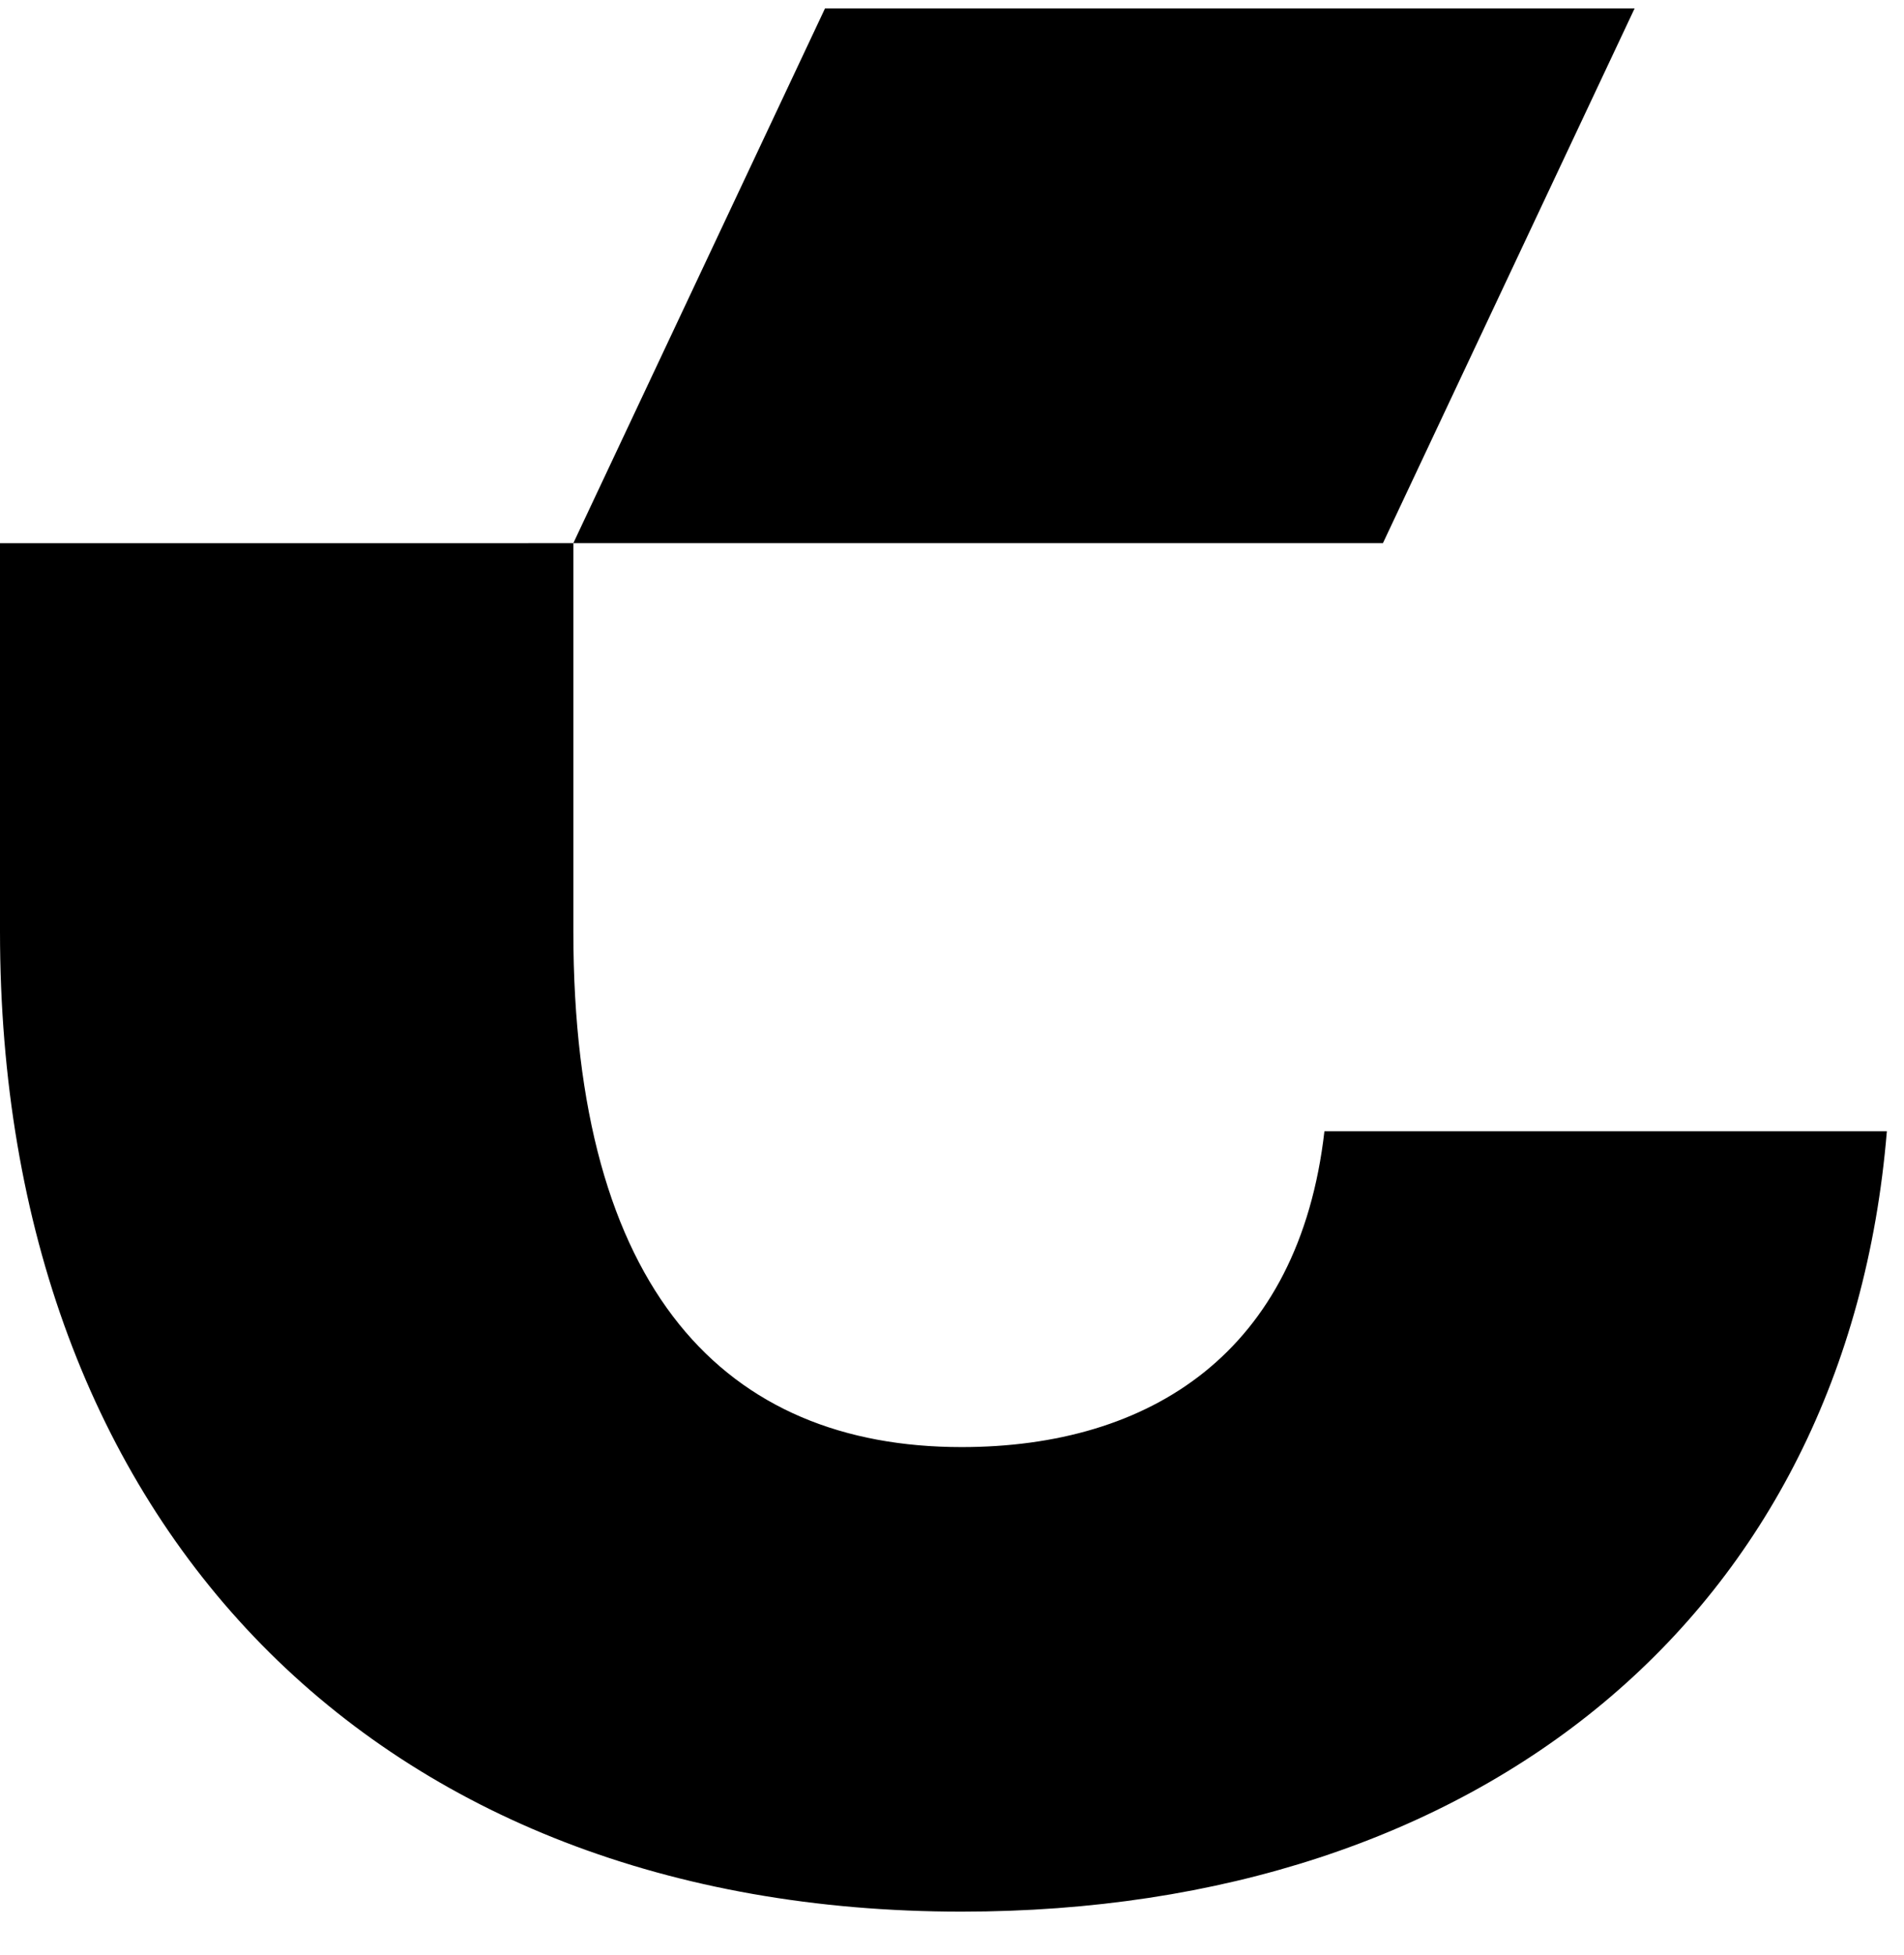
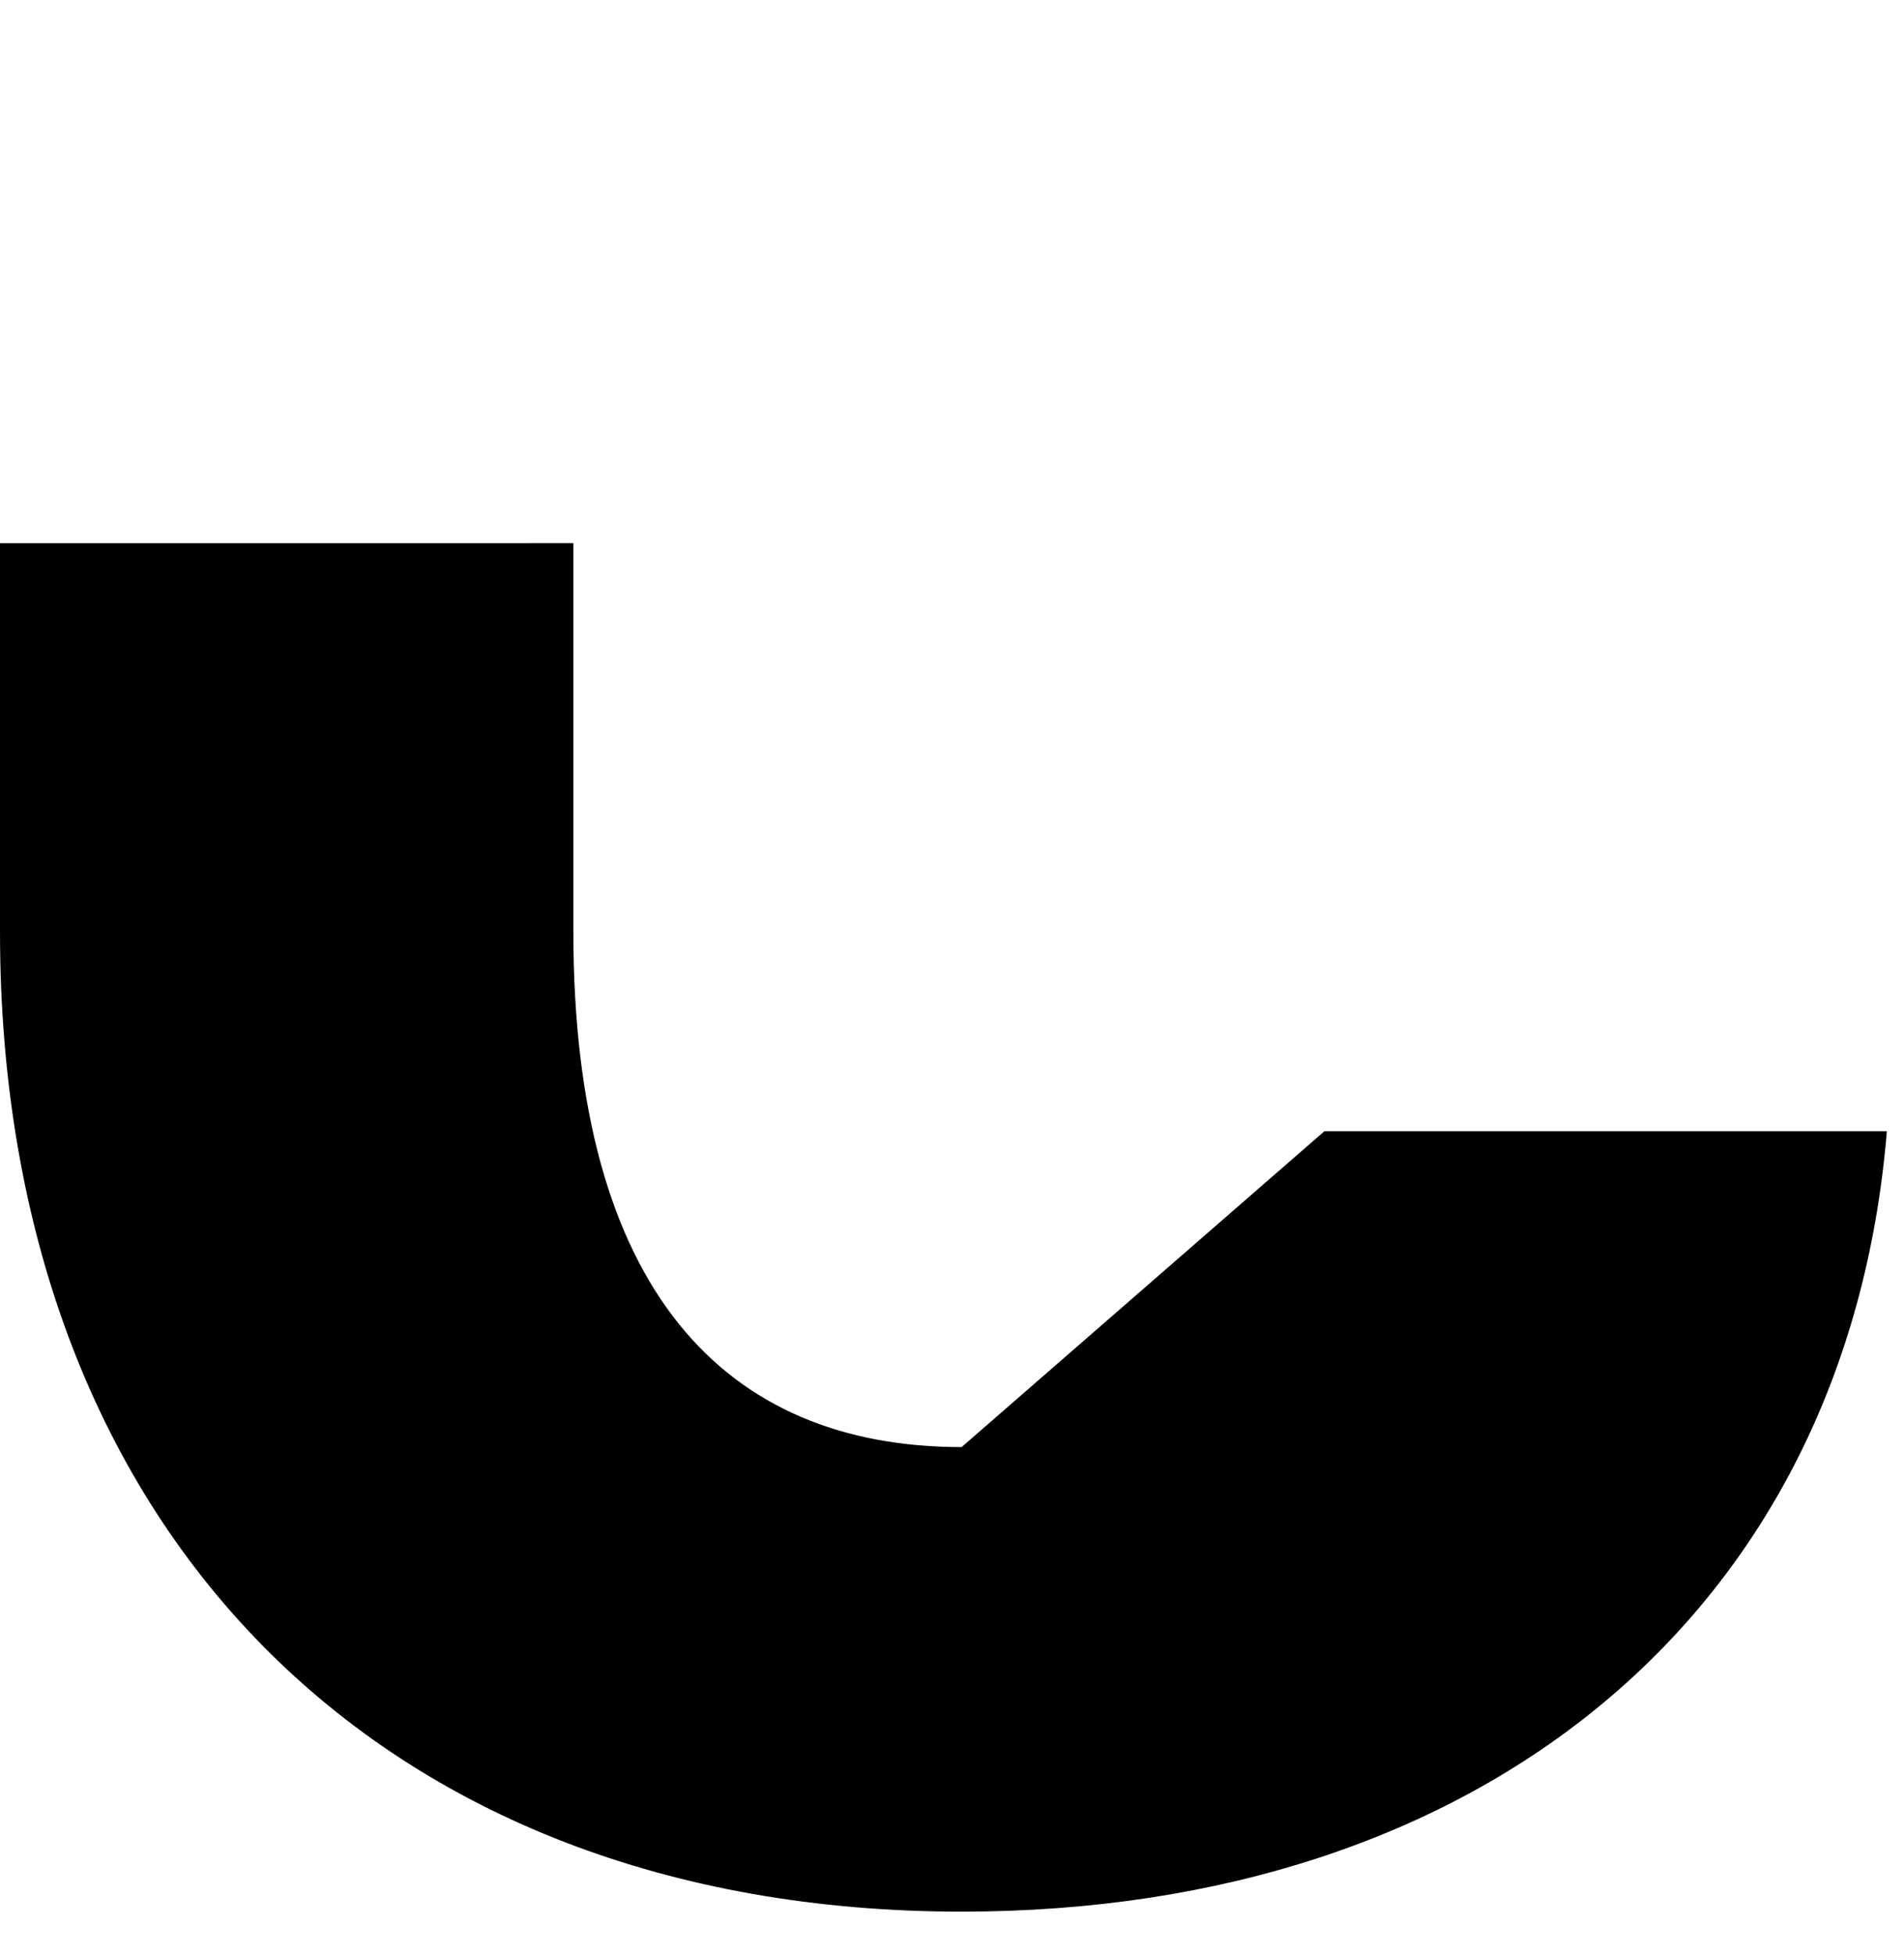
<svg xmlns="http://www.w3.org/2000/svg" width="38" height="39" viewBox="0 0 38 39" fill="none">
-   <path d="M32.624 0.167H16.466L11.443 10.835H27.601L32.624 0.167Z" fill="black" />
-   <path d="M19.192 28.87C14.483 28.87 11.443 25.756 11.443 18.584C11.443 18.564 11.443 18.547 11.443 18.527L11.443 10.835L0 10.836V18.584C0 30.46 7.534 38.138 19.192 38.138C29.547 38.138 36.863 32.199 37.658 22.568H26.433C25.927 26.984 22.957 28.87 19.192 28.87Z" fill="black" />
+   <path d="M19.192 28.87C14.483 28.87 11.443 25.756 11.443 18.584C11.443 18.564 11.443 18.547 11.443 18.527L11.443 10.835L0 10.836V18.584C0 30.46 7.534 38.138 19.192 38.138C29.547 38.138 36.863 32.199 37.658 22.568H26.433Z" fill="black" />
</svg>